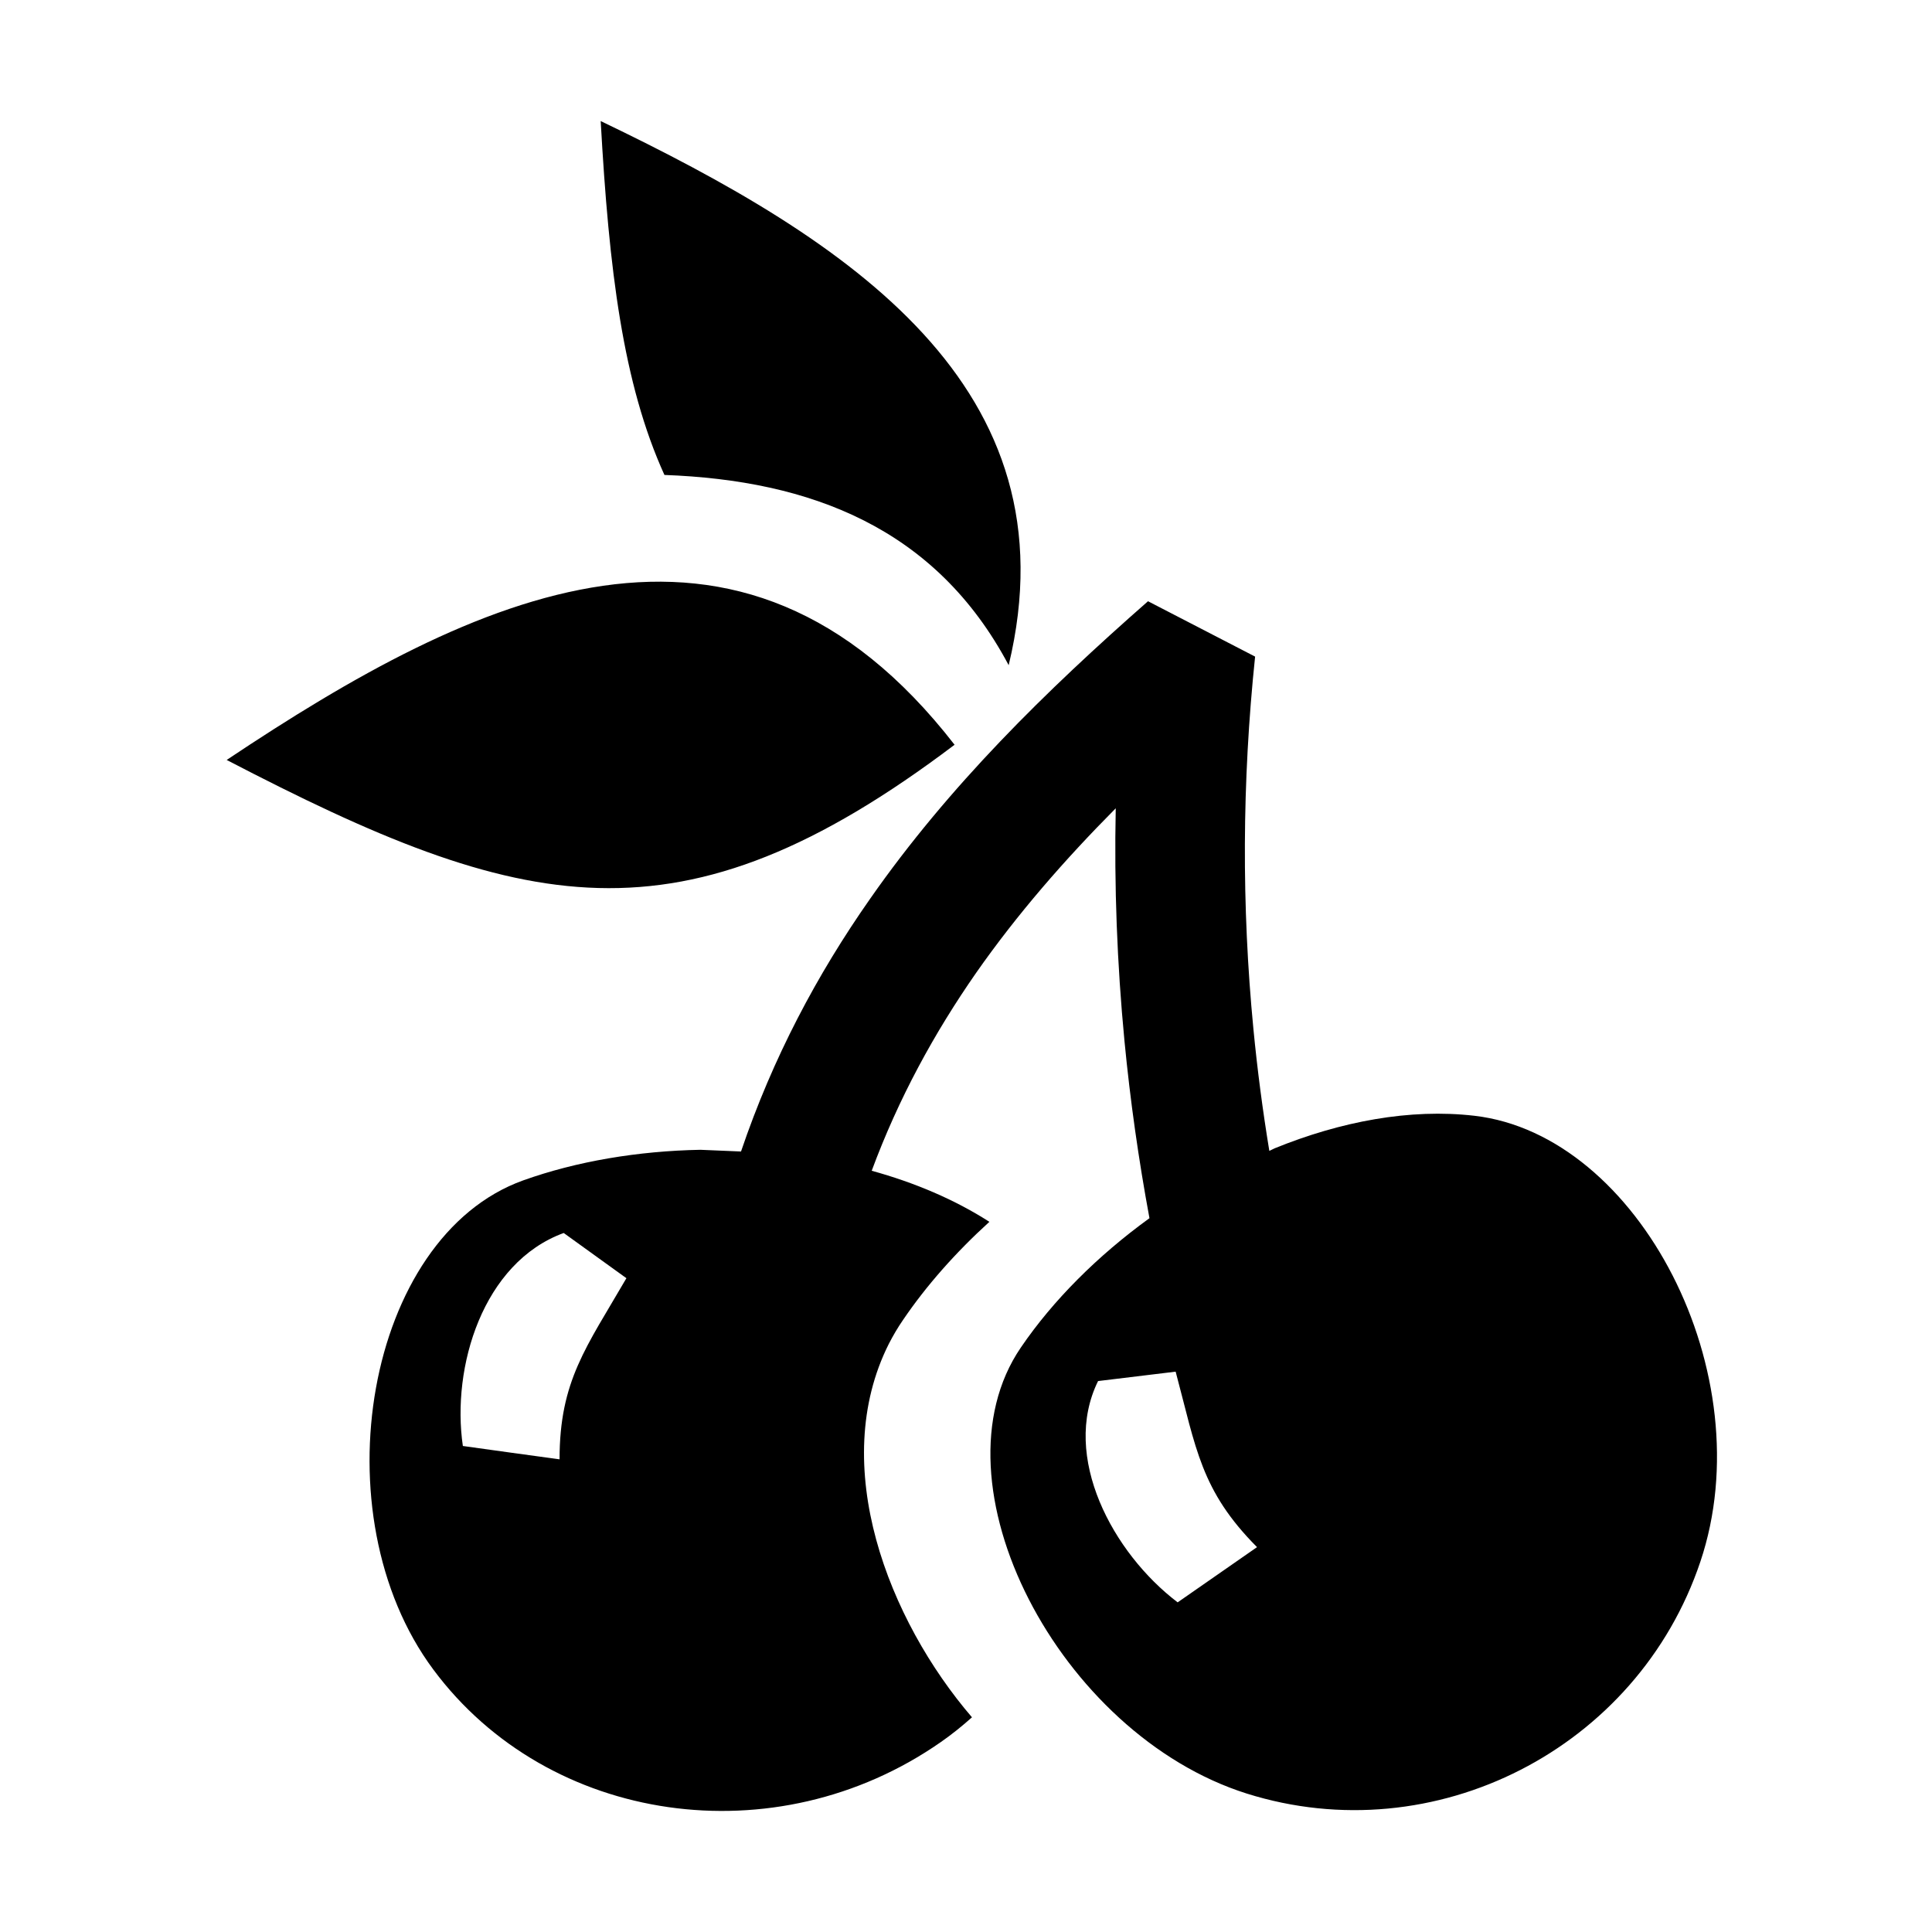
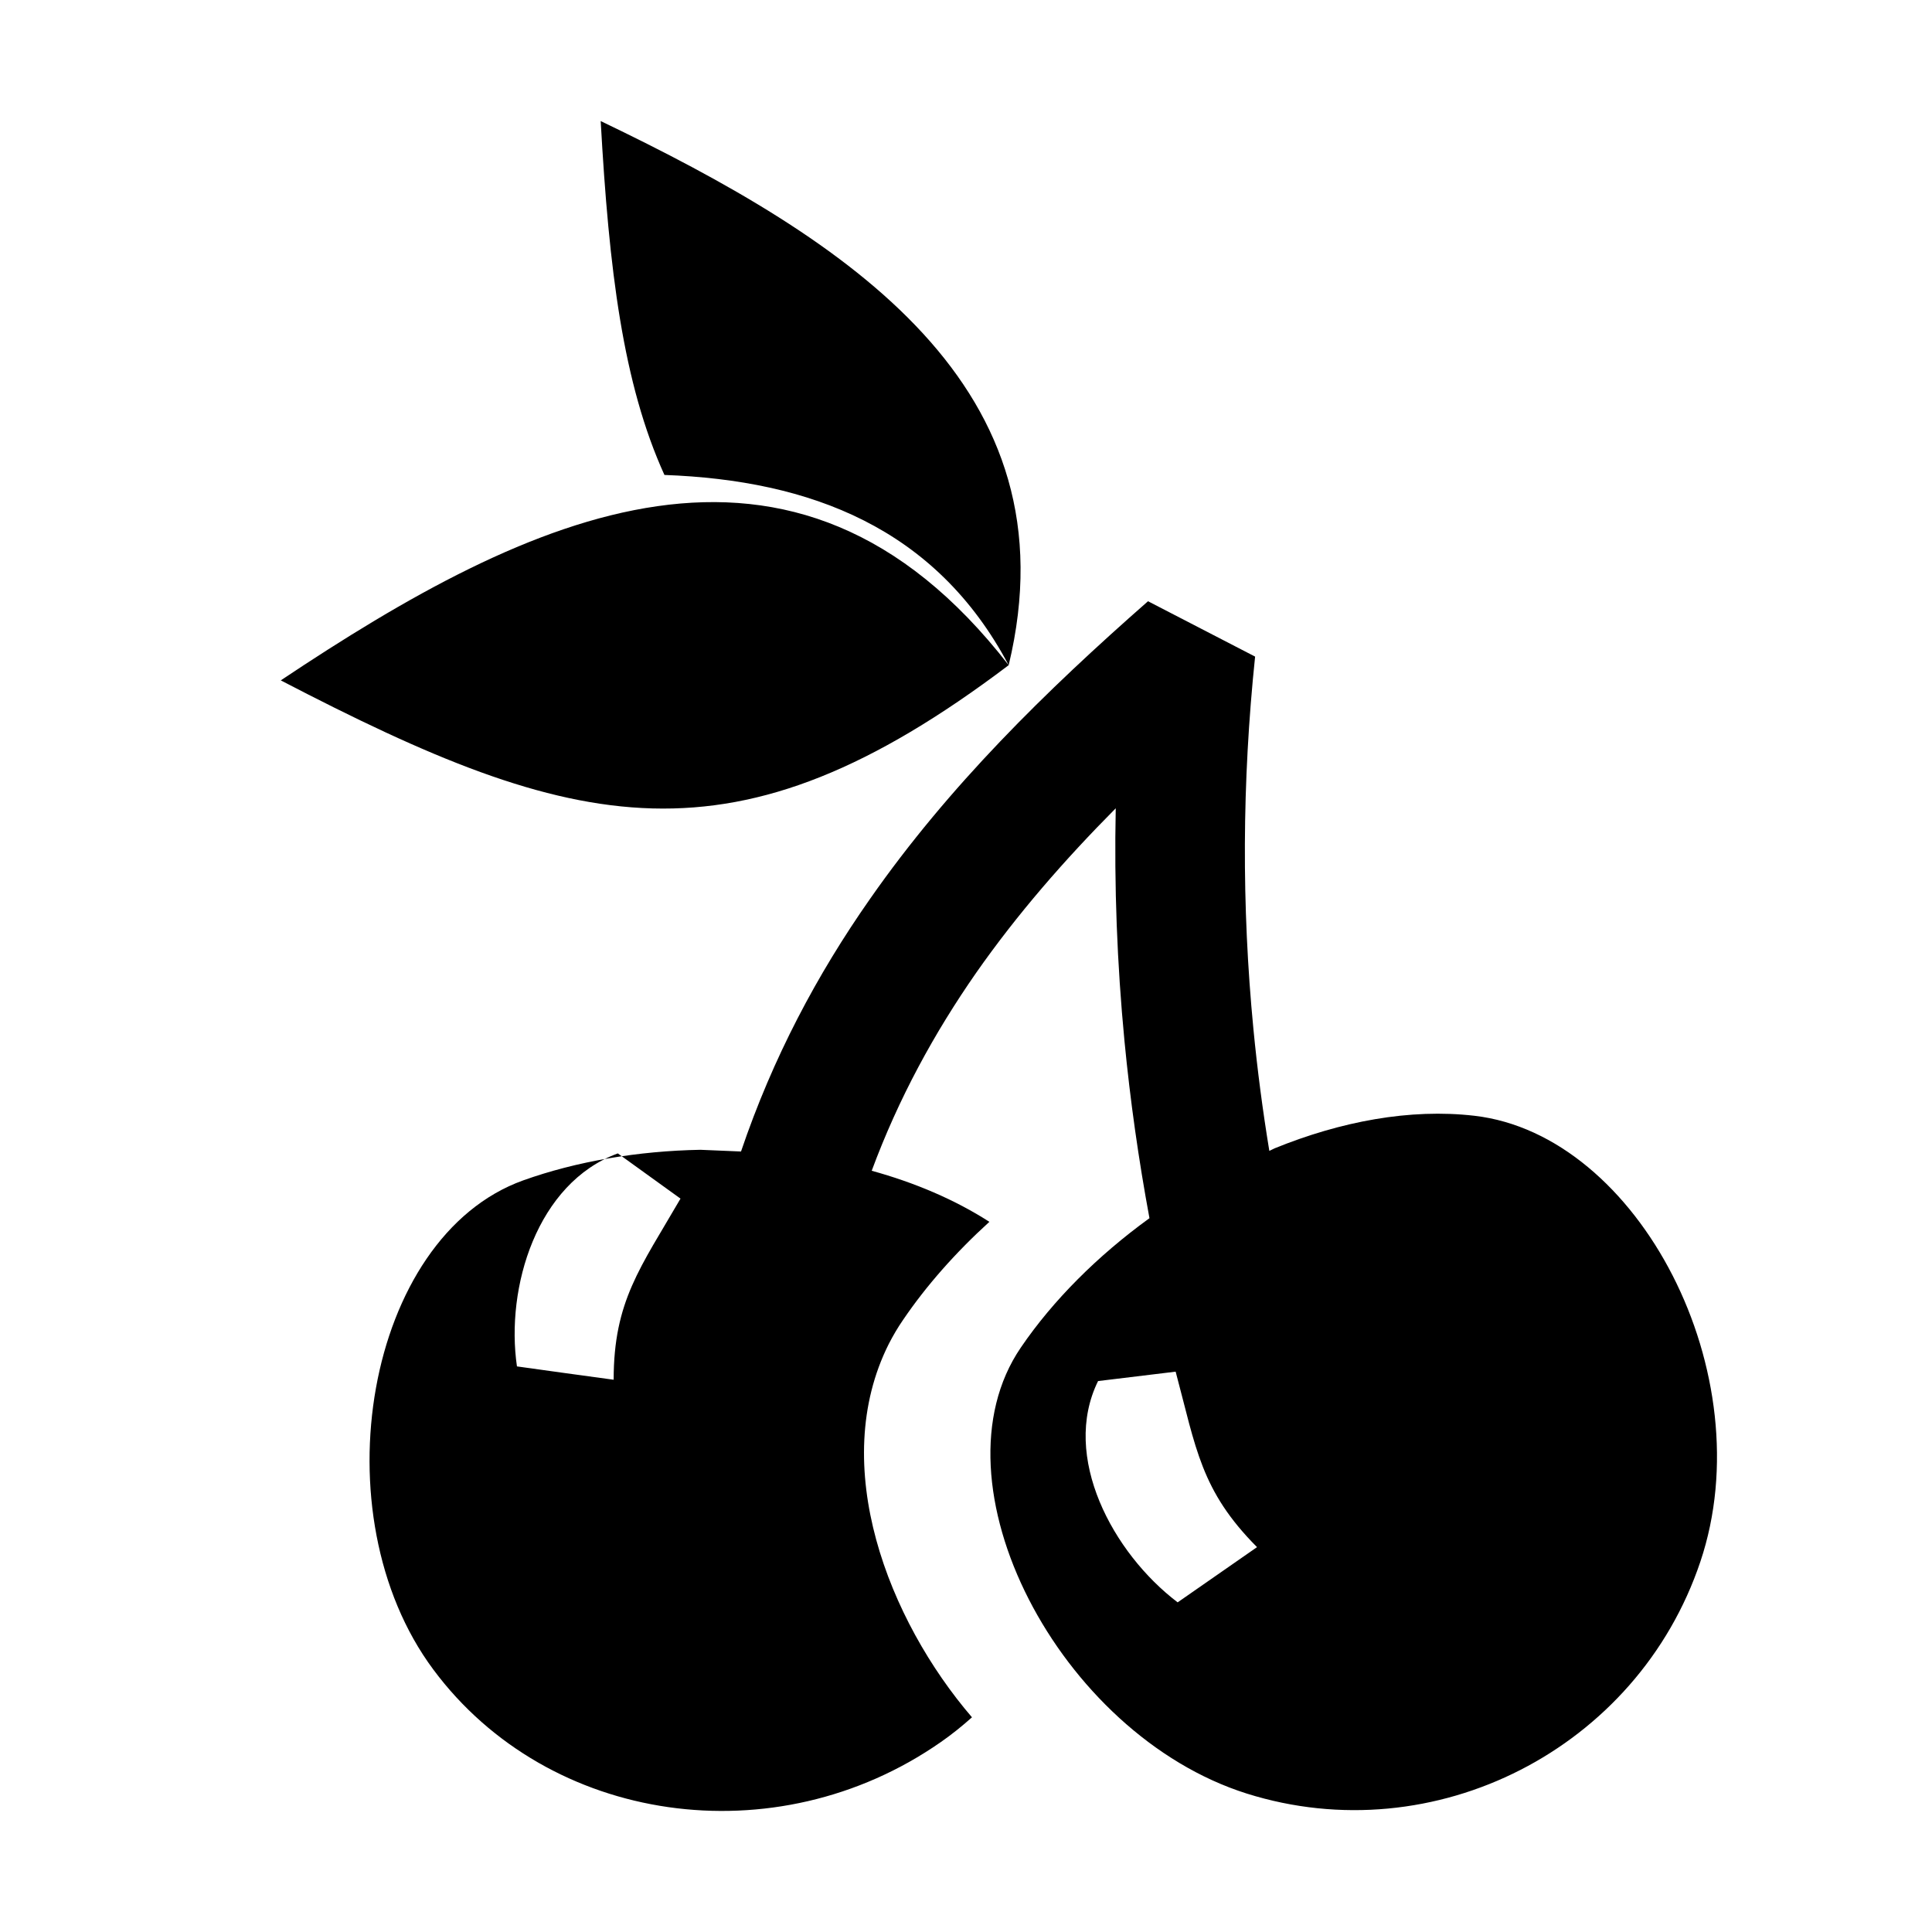
<svg xmlns="http://www.w3.org/2000/svg" fill="#000000" width="800px" height="800px" version="1.1" viewBox="144 144 512 512">
-   <path d="m456.09 568.64c-17.184-13.039-30.949-38.629-21.09-58.645 6.871-0.824 13.727-1.668 20.559-2.492 5.441 20.328 6.641 31.5 21.566 46.504-7.031 4.891-14.023 9.762-21.035 14.633zm-115.7-119.48-10.781-0.453c-16.578 0.312-32.859 3.062-46.961 8.109-41.691 14.965-54.398 88.516-23.82 129.62 30.539 41.105 90.734 49.727 134.45 19.266 2.906-2.019 5.672-4.242 8.305-6.598-22.113-25.746-38.219-66.773-22.035-98.965 1.121-2.18 2.359-4.301 3.754-6.32 6.164-9.094 13.961-17.895 22.898-26.023-9.211-5.91-19.836-10.41-31.188-13.531 7.148-19.285 16.613-36.551 27.652-52.418 10.918-15.613 23.469-29.992 37.02-43.641-0.434 20.66 0.355 41.223 2.316 61.688 1.516 15.73 3.734 31.367 6.621 46.941-13.691 9.918-25.57 21.758-34.094 34.289-24.512 35.922 10.172 102.5 59.879 118.19 49.746 15.652 103.56-11.863 120.21-61.453 16.672-49.59-16.262-113.14-59.883-118.17-17.066-1.98-35.449 1.512-52.93 8.621l-1.414 0.688c-1.766-10.742-3.18-21.523-4.219-32.305-3.144-32.543-3.027-65.438 0.449-98.688l-28.379-14.672c-27.082 23.781-52.789 48.961-73.688 78.91-14.004 19.992-25.727 42.008-34.172 66.914zm70.918-128.88c-19.344-36.453-52.574-49-91.227-50.414-11.016-24.258-14.688-54.305-16.891-93.781 65.969 31.641 125.85 70.508 108.12 144.2zm-14.336 21.09c-72.922 55.129-114.54 44.762-192.9 4.027 66.047-44.09 135.77-77.672 192.9-4.027zm-130.31 185.83c-3.062-20.938 5.301-48.609 26.73-56.445 5.535 4.008 11.074 7.992 16.613 11.98-10.625 18.324-17.715 27.16-17.715 48-8.562-1.16-17.086-2.34-25.629-3.535z" fill-rule="evenodd" />
+   <path d="m456.09 568.64c-17.184-13.039-30.949-38.629-21.09-58.645 6.871-0.824 13.727-1.668 20.559-2.492 5.441 20.328 6.641 31.5 21.566 46.504-7.031 4.891-14.023 9.762-21.035 14.633zm-115.7-119.48-10.781-0.453c-16.578 0.312-32.859 3.062-46.961 8.109-41.691 14.965-54.398 88.516-23.82 129.62 30.539 41.105 90.734 49.727 134.45 19.266 2.906-2.019 5.672-4.242 8.305-6.598-22.113-25.746-38.219-66.773-22.035-98.965 1.121-2.18 2.359-4.301 3.754-6.32 6.164-9.094 13.961-17.895 22.898-26.023-9.211-5.91-19.836-10.41-31.188-13.531 7.148-19.285 16.613-36.551 27.652-52.418 10.918-15.613 23.469-29.992 37.02-43.641-0.434 20.66 0.355 41.223 2.316 61.688 1.516 15.73 3.734 31.367 6.621 46.941-13.691 9.918-25.57 21.758-34.094 34.289-24.512 35.922 10.172 102.5 59.879 118.19 49.746 15.652 103.56-11.863 120.21-61.453 16.672-49.59-16.262-113.14-59.883-118.17-17.066-1.98-35.449 1.512-52.93 8.621l-1.414 0.688c-1.766-10.742-3.18-21.523-4.219-32.305-3.144-32.543-3.027-65.438 0.449-98.688l-28.379-14.672c-27.082 23.781-52.789 48.961-73.688 78.91-14.004 19.992-25.727 42.008-34.172 66.914zm70.918-128.88c-19.344-36.453-52.574-49-91.227-50.414-11.016-24.258-14.688-54.305-16.891-93.781 65.969 31.641 125.85 70.508 108.12 144.2zc-72.922 55.129-114.54 44.762-192.9 4.027 66.047-44.09 135.77-77.672 192.9-4.027zm-130.31 185.83c-3.062-20.938 5.301-48.609 26.73-56.445 5.535 4.008 11.074 7.992 16.613 11.98-10.625 18.324-17.715 27.16-17.715 48-8.562-1.16-17.086-2.34-25.629-3.535z" fill-rule="evenodd" />
</svg>